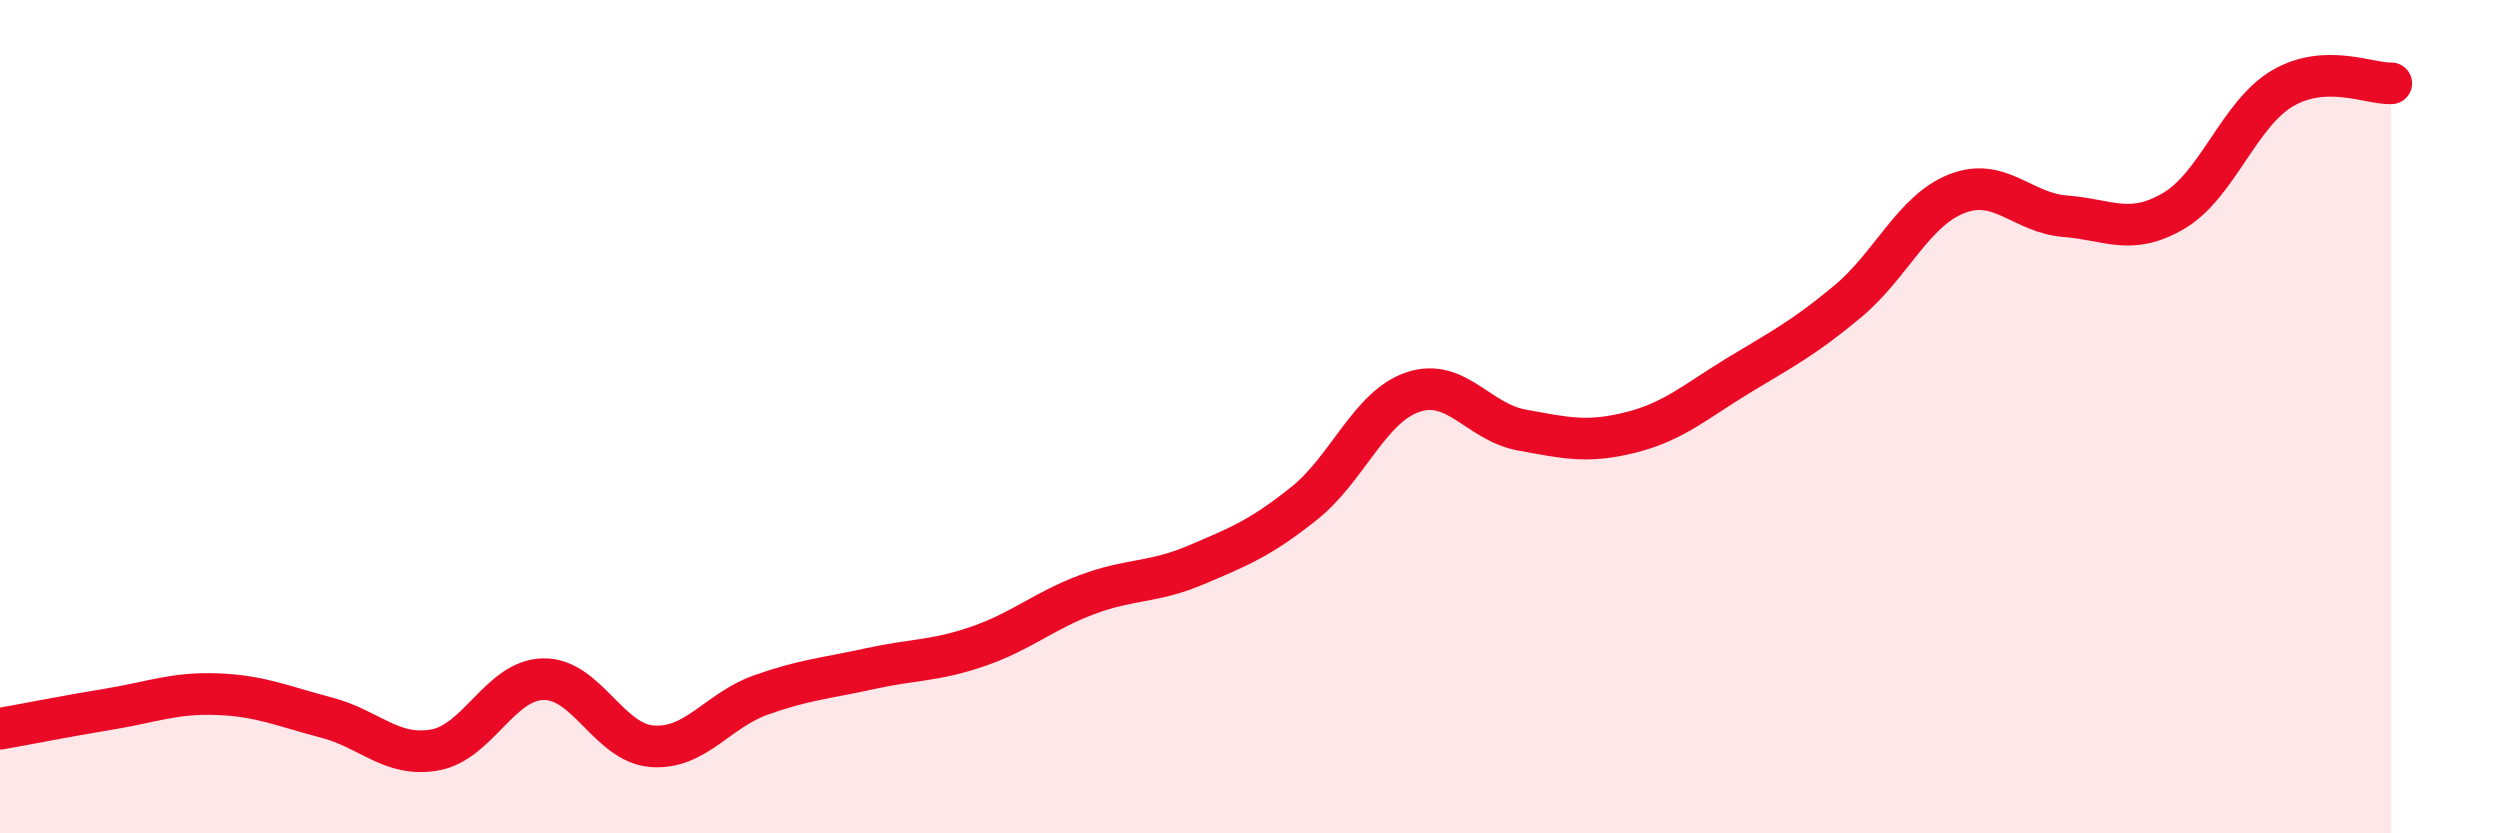
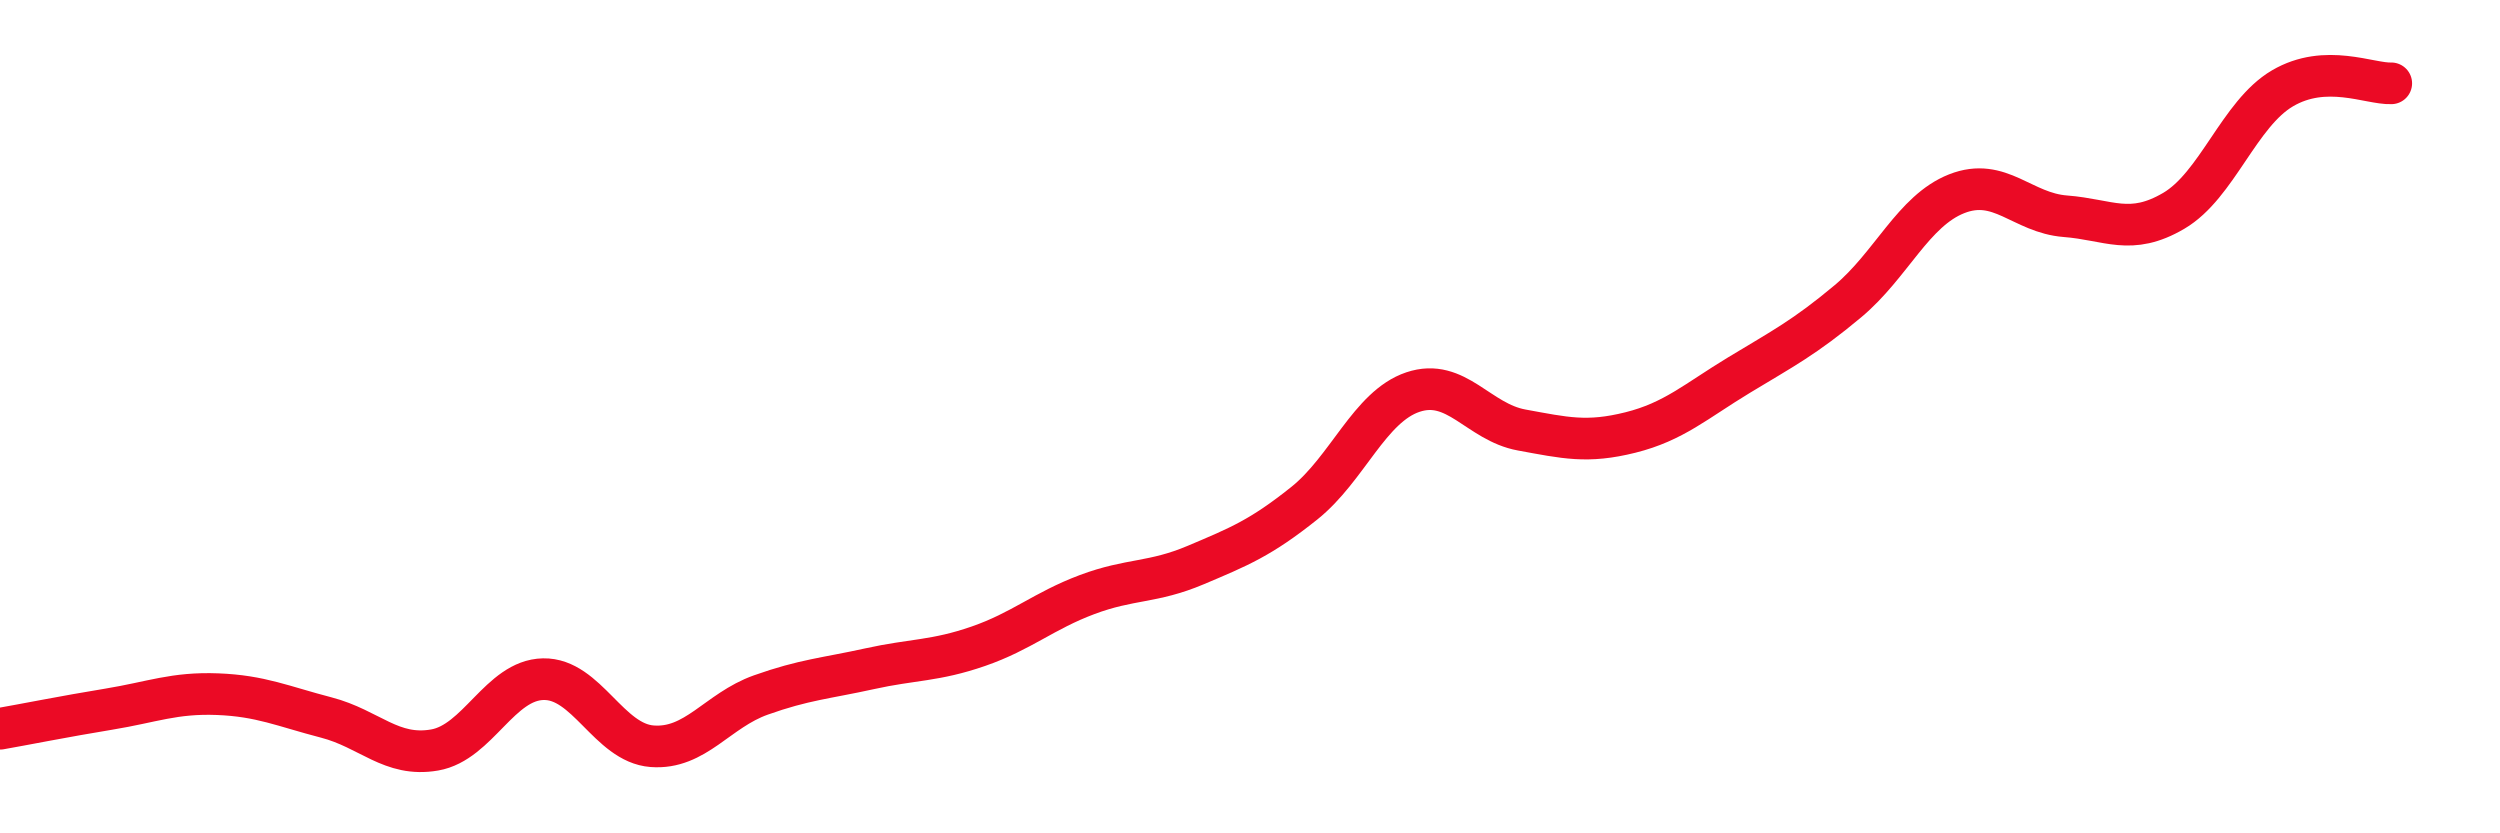
<svg xmlns="http://www.w3.org/2000/svg" width="60" height="20" viewBox="0 0 60 20">
-   <path d="M 0,17.49 C 0.52,17.4 1.57,17.19 2.61,17.02 C 3.65,16.85 4.18,16.62 5.22,16.66 C 6.26,16.7 6.79,16.95 7.83,17.22 C 8.87,17.49 9.39,18.18 10.43,18 C 11.47,17.82 12,16.32 13.04,16.3 C 14.08,16.28 14.61,17.83 15.65,17.91 C 16.69,17.99 17.22,17.05 18.26,16.68 C 19.3,16.31 19.83,16.28 20.87,16.05 C 21.91,15.82 22.44,15.87 23.48,15.51 C 24.52,15.15 25.05,14.66 26.09,14.27 C 27.13,13.88 27.66,14 28.7,13.56 C 29.74,13.12 30.26,12.91 31.3,12.08 C 32.34,11.25 32.87,9.76 33.91,9.41 C 34.95,9.06 35.48,10.13 36.52,10.32 C 37.56,10.51 38.09,10.64 39.13,10.38 C 40.17,10.12 40.7,9.63 41.74,9 C 42.78,8.37 43.31,8.1 44.35,7.23 C 45.39,6.36 45.92,5.06 46.96,4.65 C 48,4.24 48.53,5.11 49.57,5.19 C 50.61,5.27 51.13,5.67 52.17,5.06 C 53.21,4.45 53.74,2.73 54.78,2.12 C 55.82,1.51 56.87,2.02 57.39,2L57.39 20L0 20Z" fill="#EB0A25" opacity="0.1" stroke-linecap="round" stroke-linejoin="round" />
  <path d="M 0,17.49 C 0.52,17.4 1.57,17.19 2.61,17.02 C 3.65,16.85 4.18,16.62 5.22,16.66 C 6.26,16.7 6.79,16.95 7.83,17.22 C 8.87,17.49 9.39,18.18 10.43,18 C 11.47,17.82 12,16.32 13.04,16.3 C 14.08,16.28 14.61,17.83 15.65,17.91 C 16.69,17.99 17.22,17.05 18.26,16.68 C 19.3,16.31 19.83,16.28 20.87,16.05 C 21.91,15.82 22.44,15.87 23.48,15.51 C 24.52,15.15 25.05,14.66 26.09,14.27 C 27.13,13.88 27.66,14 28.7,13.56 C 29.74,13.12 30.26,12.91 31.3,12.08 C 32.34,11.25 32.87,9.76 33.91,9.41 C 34.95,9.06 35.48,10.13 36.52,10.32 C 37.56,10.51 38.09,10.64 39.13,10.38 C 40.17,10.12 40.7,9.63 41.74,9 C 42.78,8.37 43.31,8.1 44.35,7.23 C 45.39,6.36 45.92,5.06 46.96,4.65 C 48,4.24 48.53,5.11 49.57,5.19 C 50.61,5.27 51.13,5.67 52.17,5.06 C 53.21,4.45 53.74,2.73 54.78,2.12 C 55.82,1.51 56.87,2.02 57.39,2" stroke="#EB0A25" stroke-width="1" fill="none" stroke-linecap="round" stroke-linejoin="round" />
</svg>